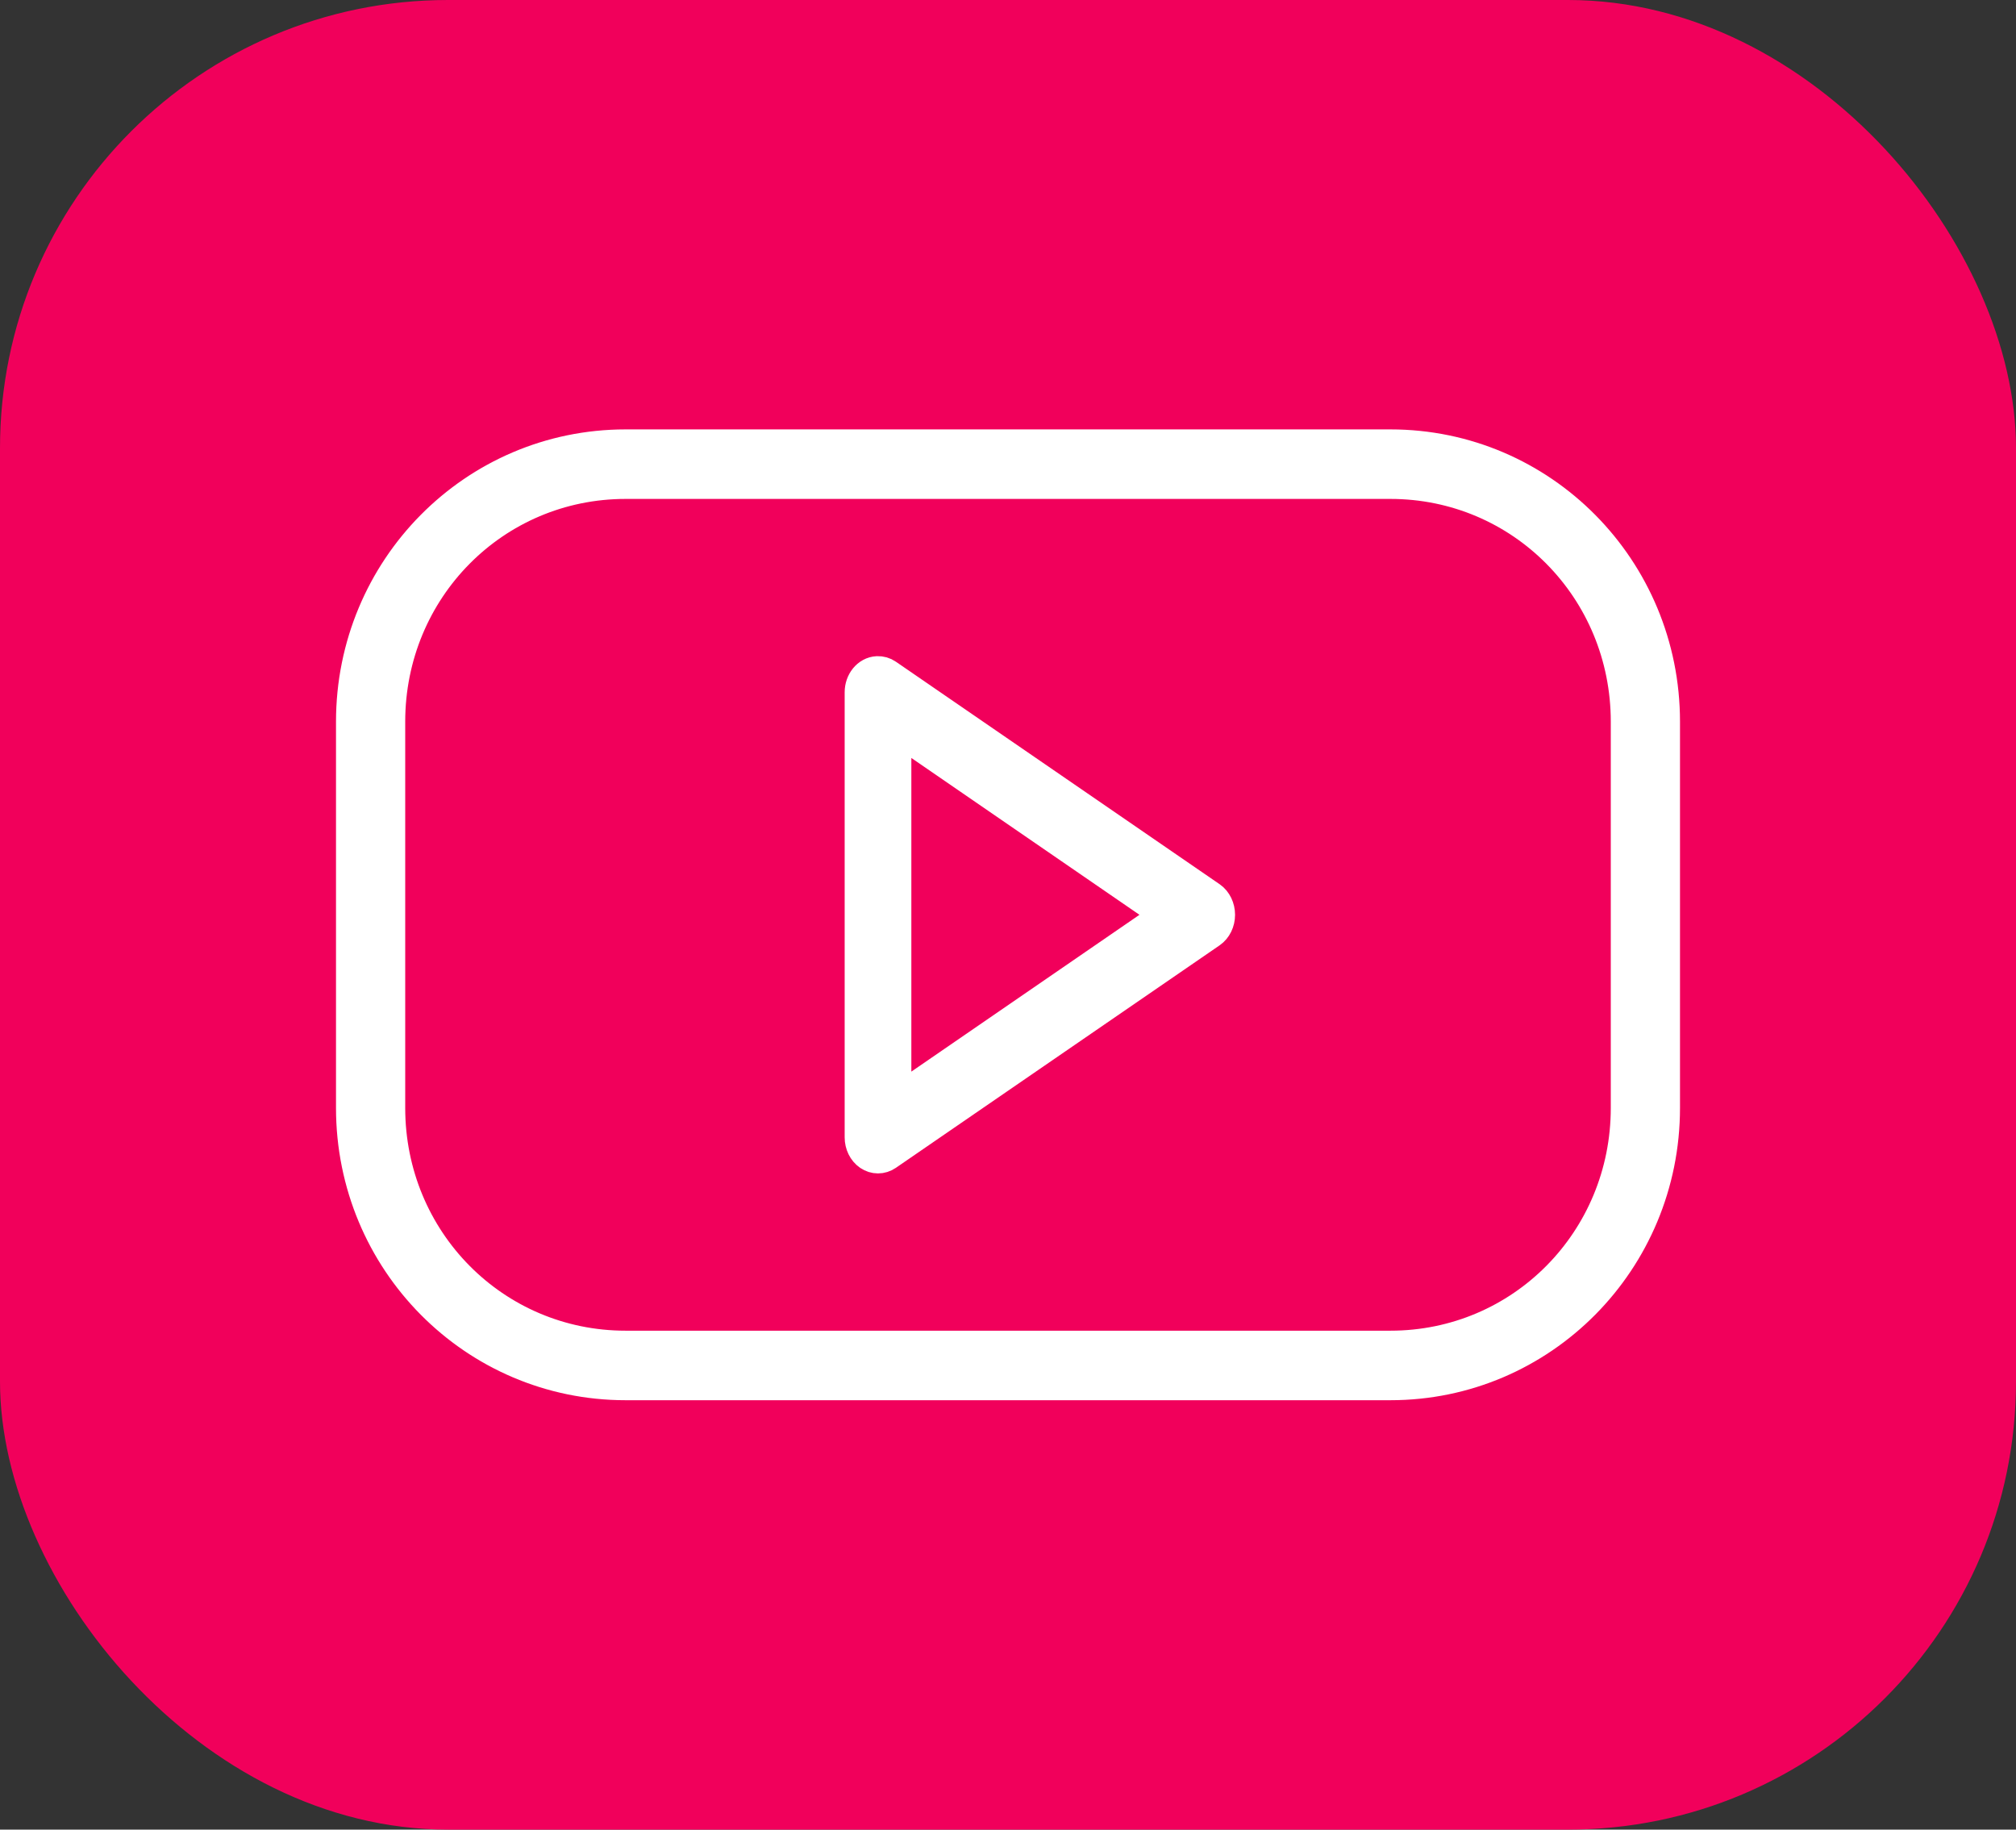
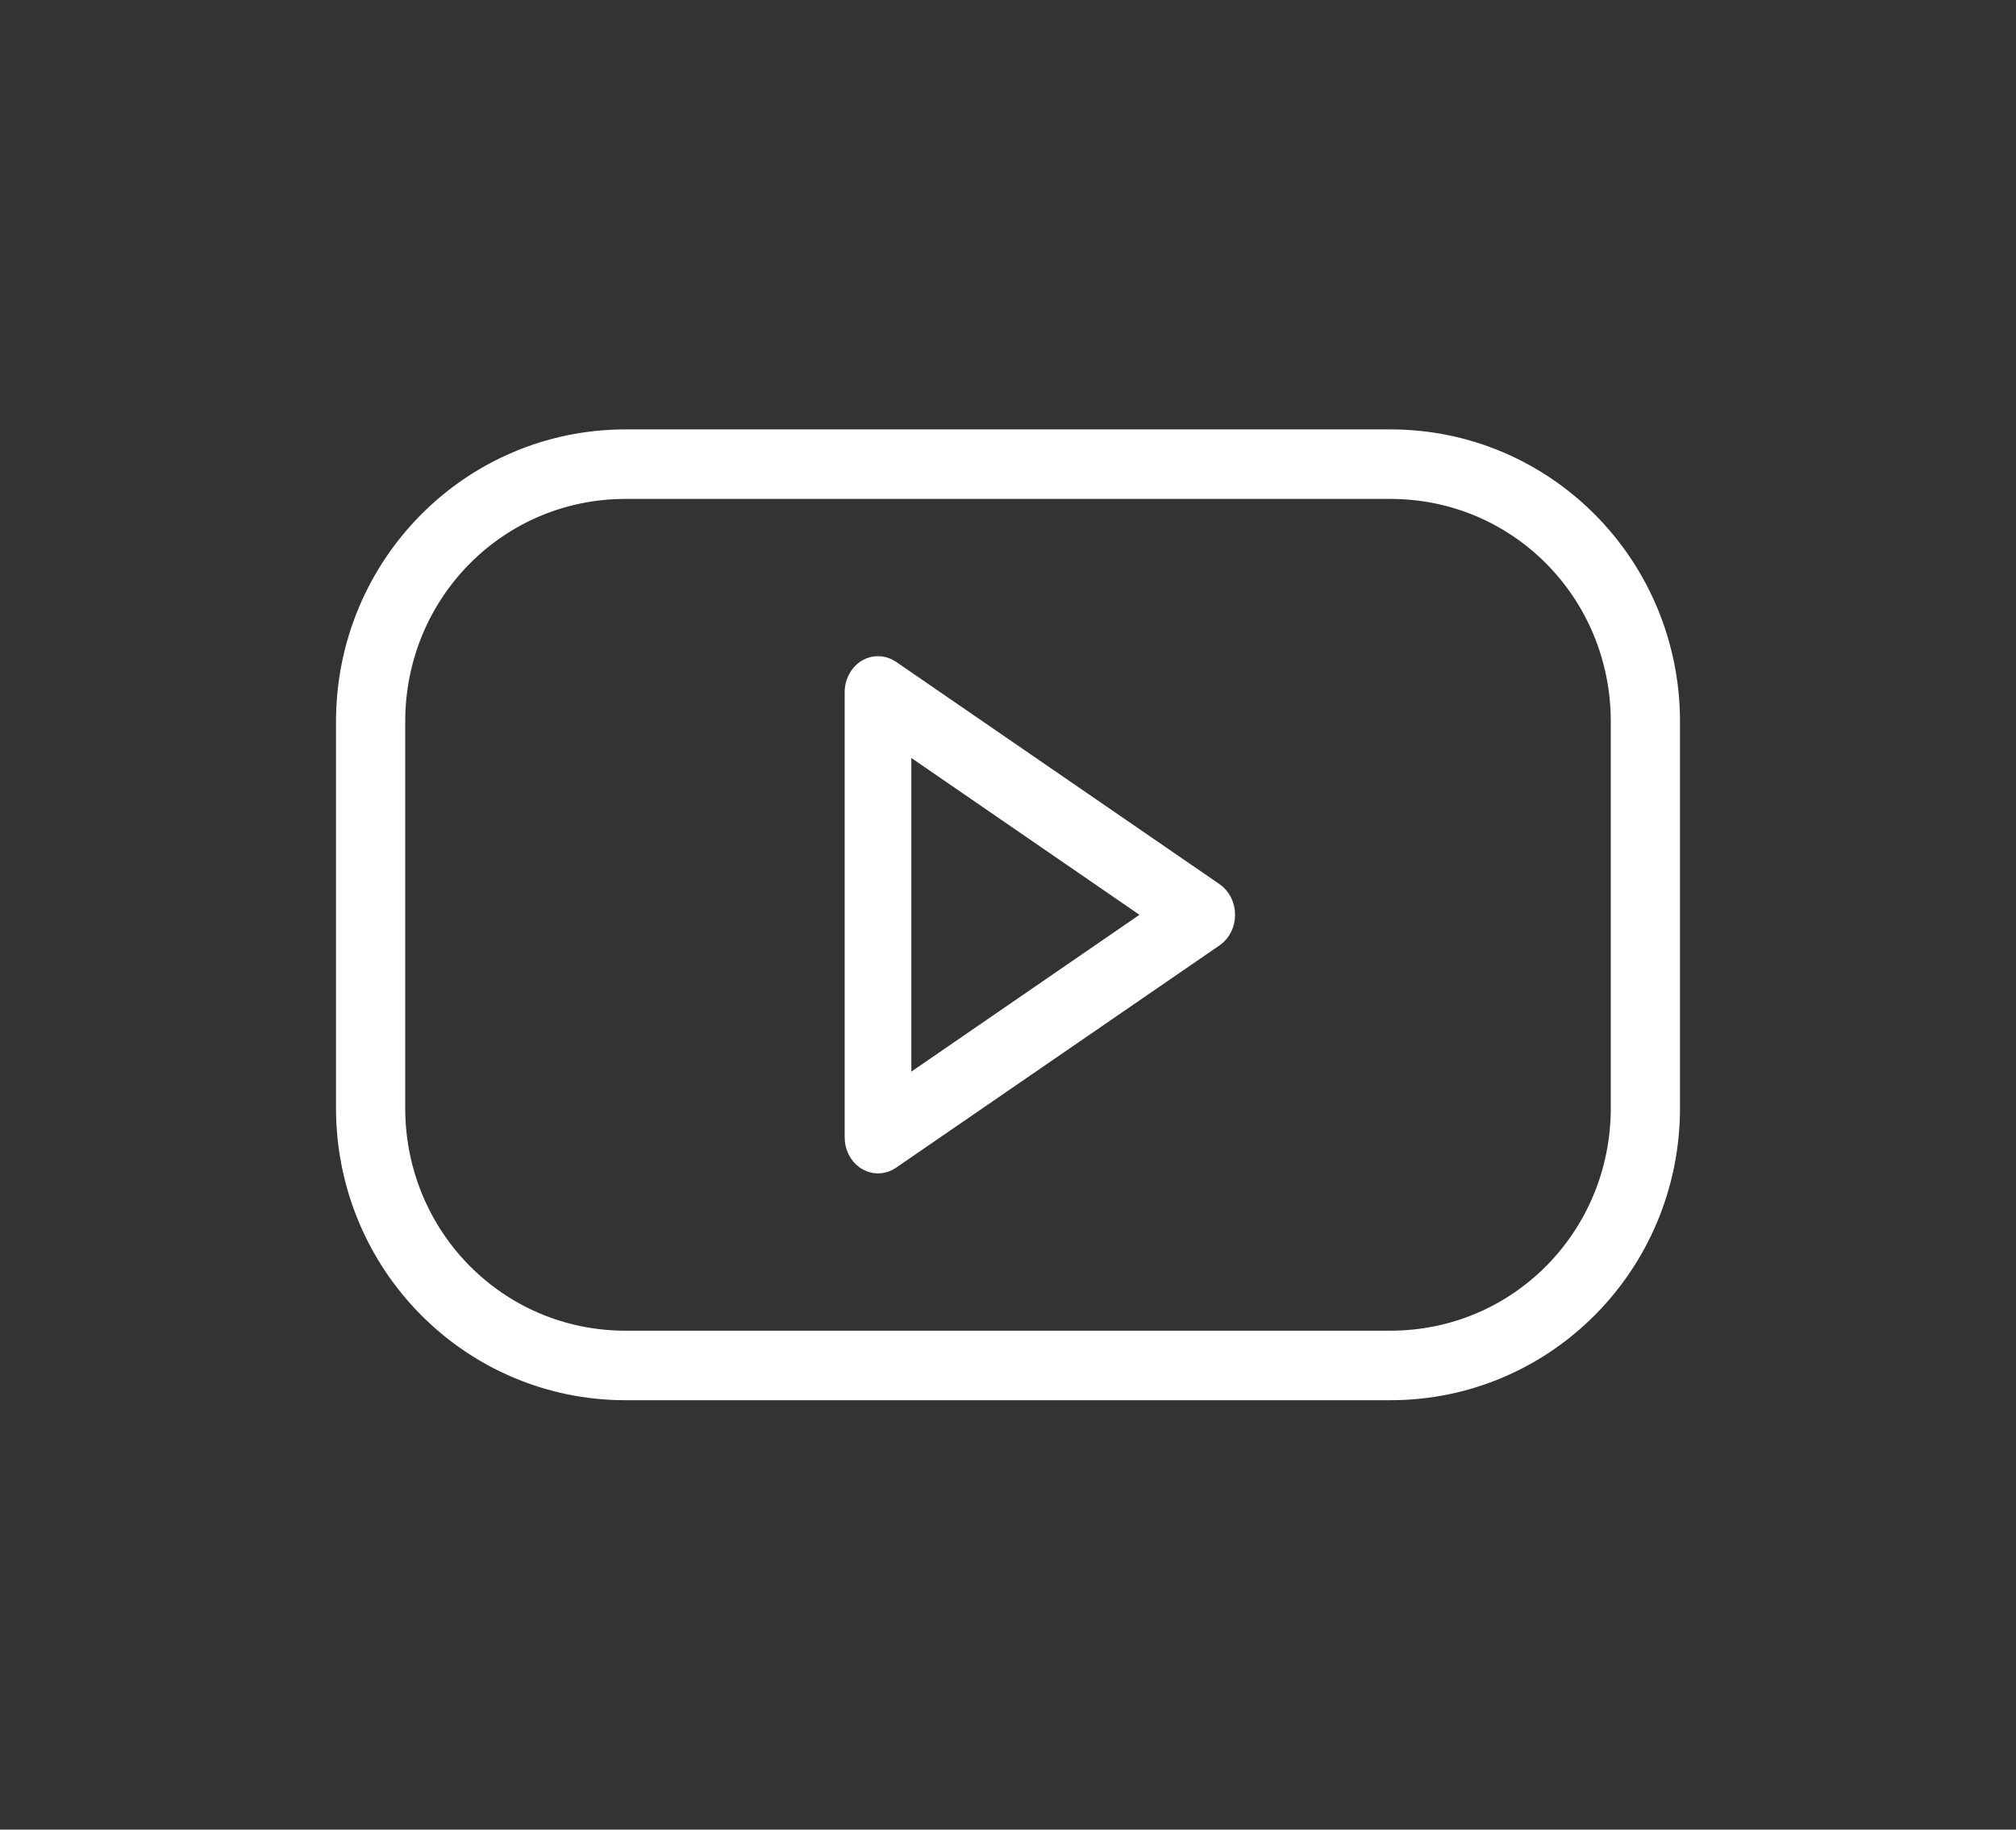
<svg xmlns="http://www.w3.org/2000/svg" width="54" height="49" viewBox="0 0 54 49" fill="none">
  <rect x="0" y="0" width="54" height="49" fill="#333333" stroke="none" />
-   <rect width="54" height="49" rx="12" fill="#F1005B" />
  <path d="M16.756 12C12.743 12 9.5 15.275 9.5 19.328V29.672C9.5 33.725 12.743 37 16.756 37H37.244C41.257 37 44.5 33.725 44.5 29.672V19.328C44.5 15.275 41.257 12 37.244 12H16.756ZM16.756 12.862H37.244C40.799 12.862 43.646 15.738 43.646 19.328V29.672C43.646 33.262 40.799 36.138 37.244 36.138H16.756C13.201 36.138 10.354 33.262 10.354 29.672V19.328C10.354 15.738 13.201 12.862 16.756 12.862ZM23.504 18.073C23.294 18.082 23.125 18.289 23.125 18.54V30.46C23.125 30.627 23.2 30.78 23.322 30.864C23.444 30.947 23.592 30.947 23.714 30.864L32.387 24.904C32.507 24.82 32.582 24.667 32.582 24.5C32.582 24.333 32.507 24.178 32.387 24.094L23.714 18.134C23.651 18.09 23.577 18.07 23.504 18.073ZM23.911 19.349L31.404 24.5L23.911 29.65V19.349Z" fill="white" stroke="white" />
</svg>